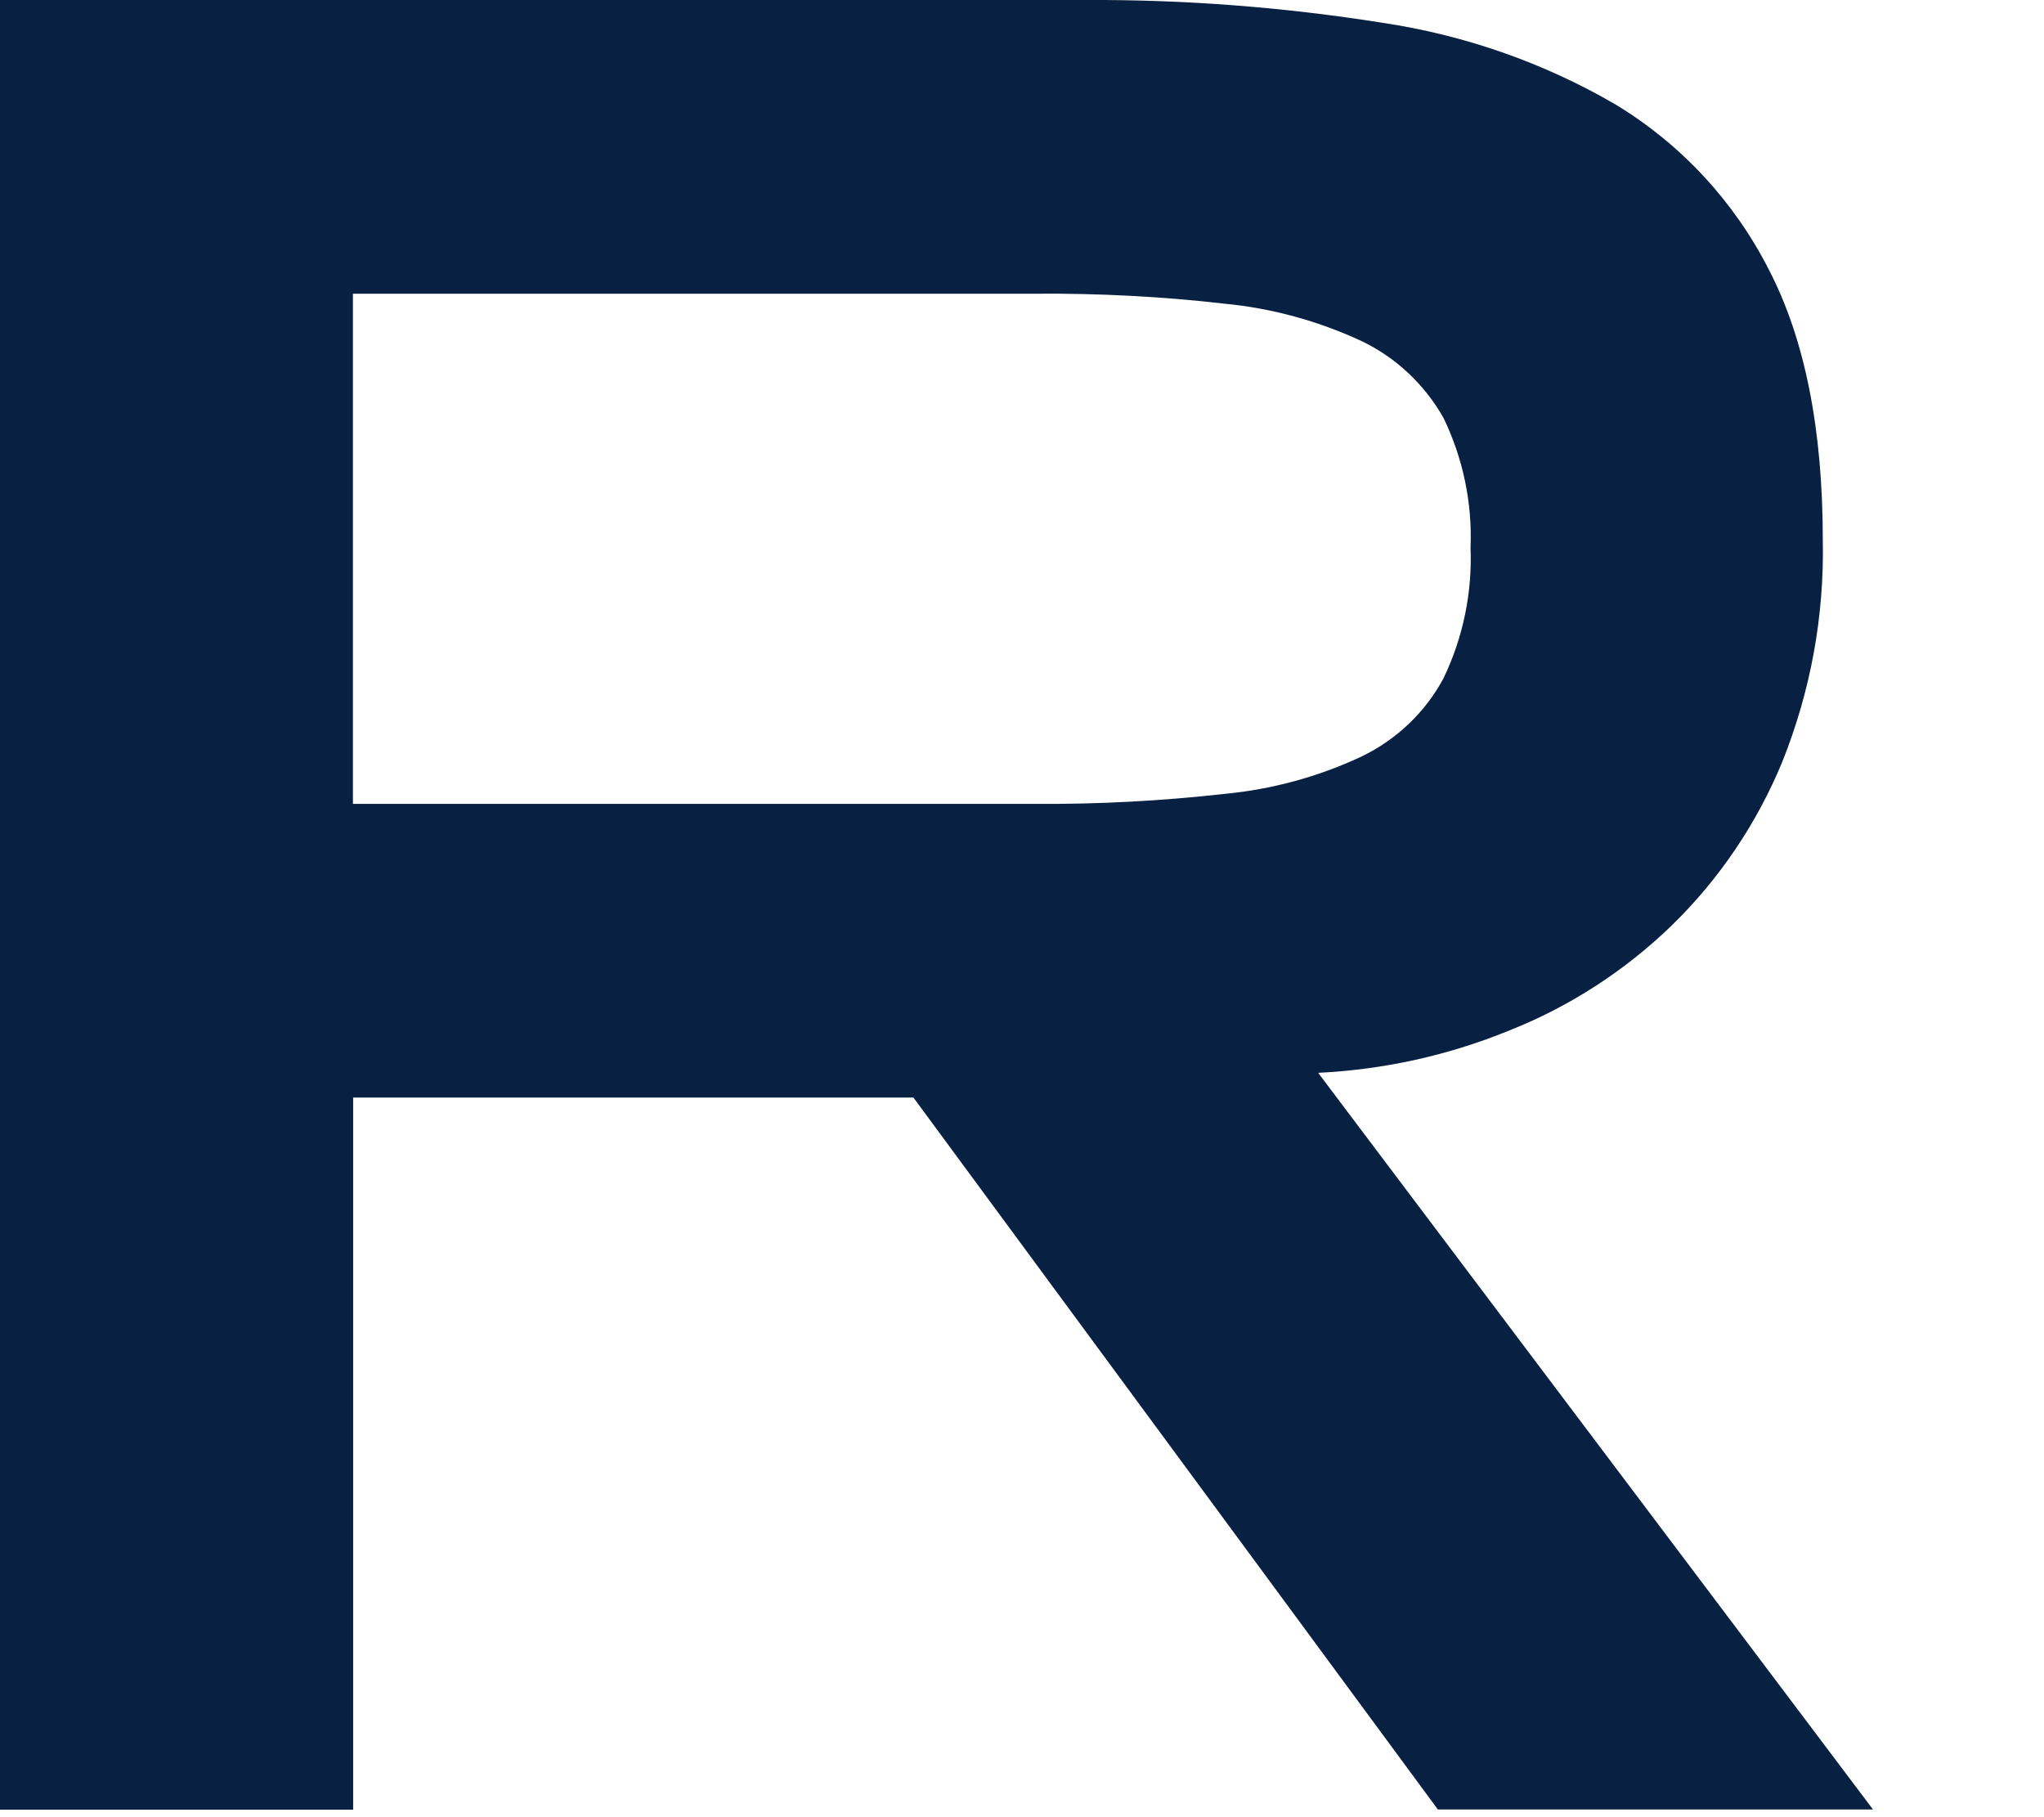
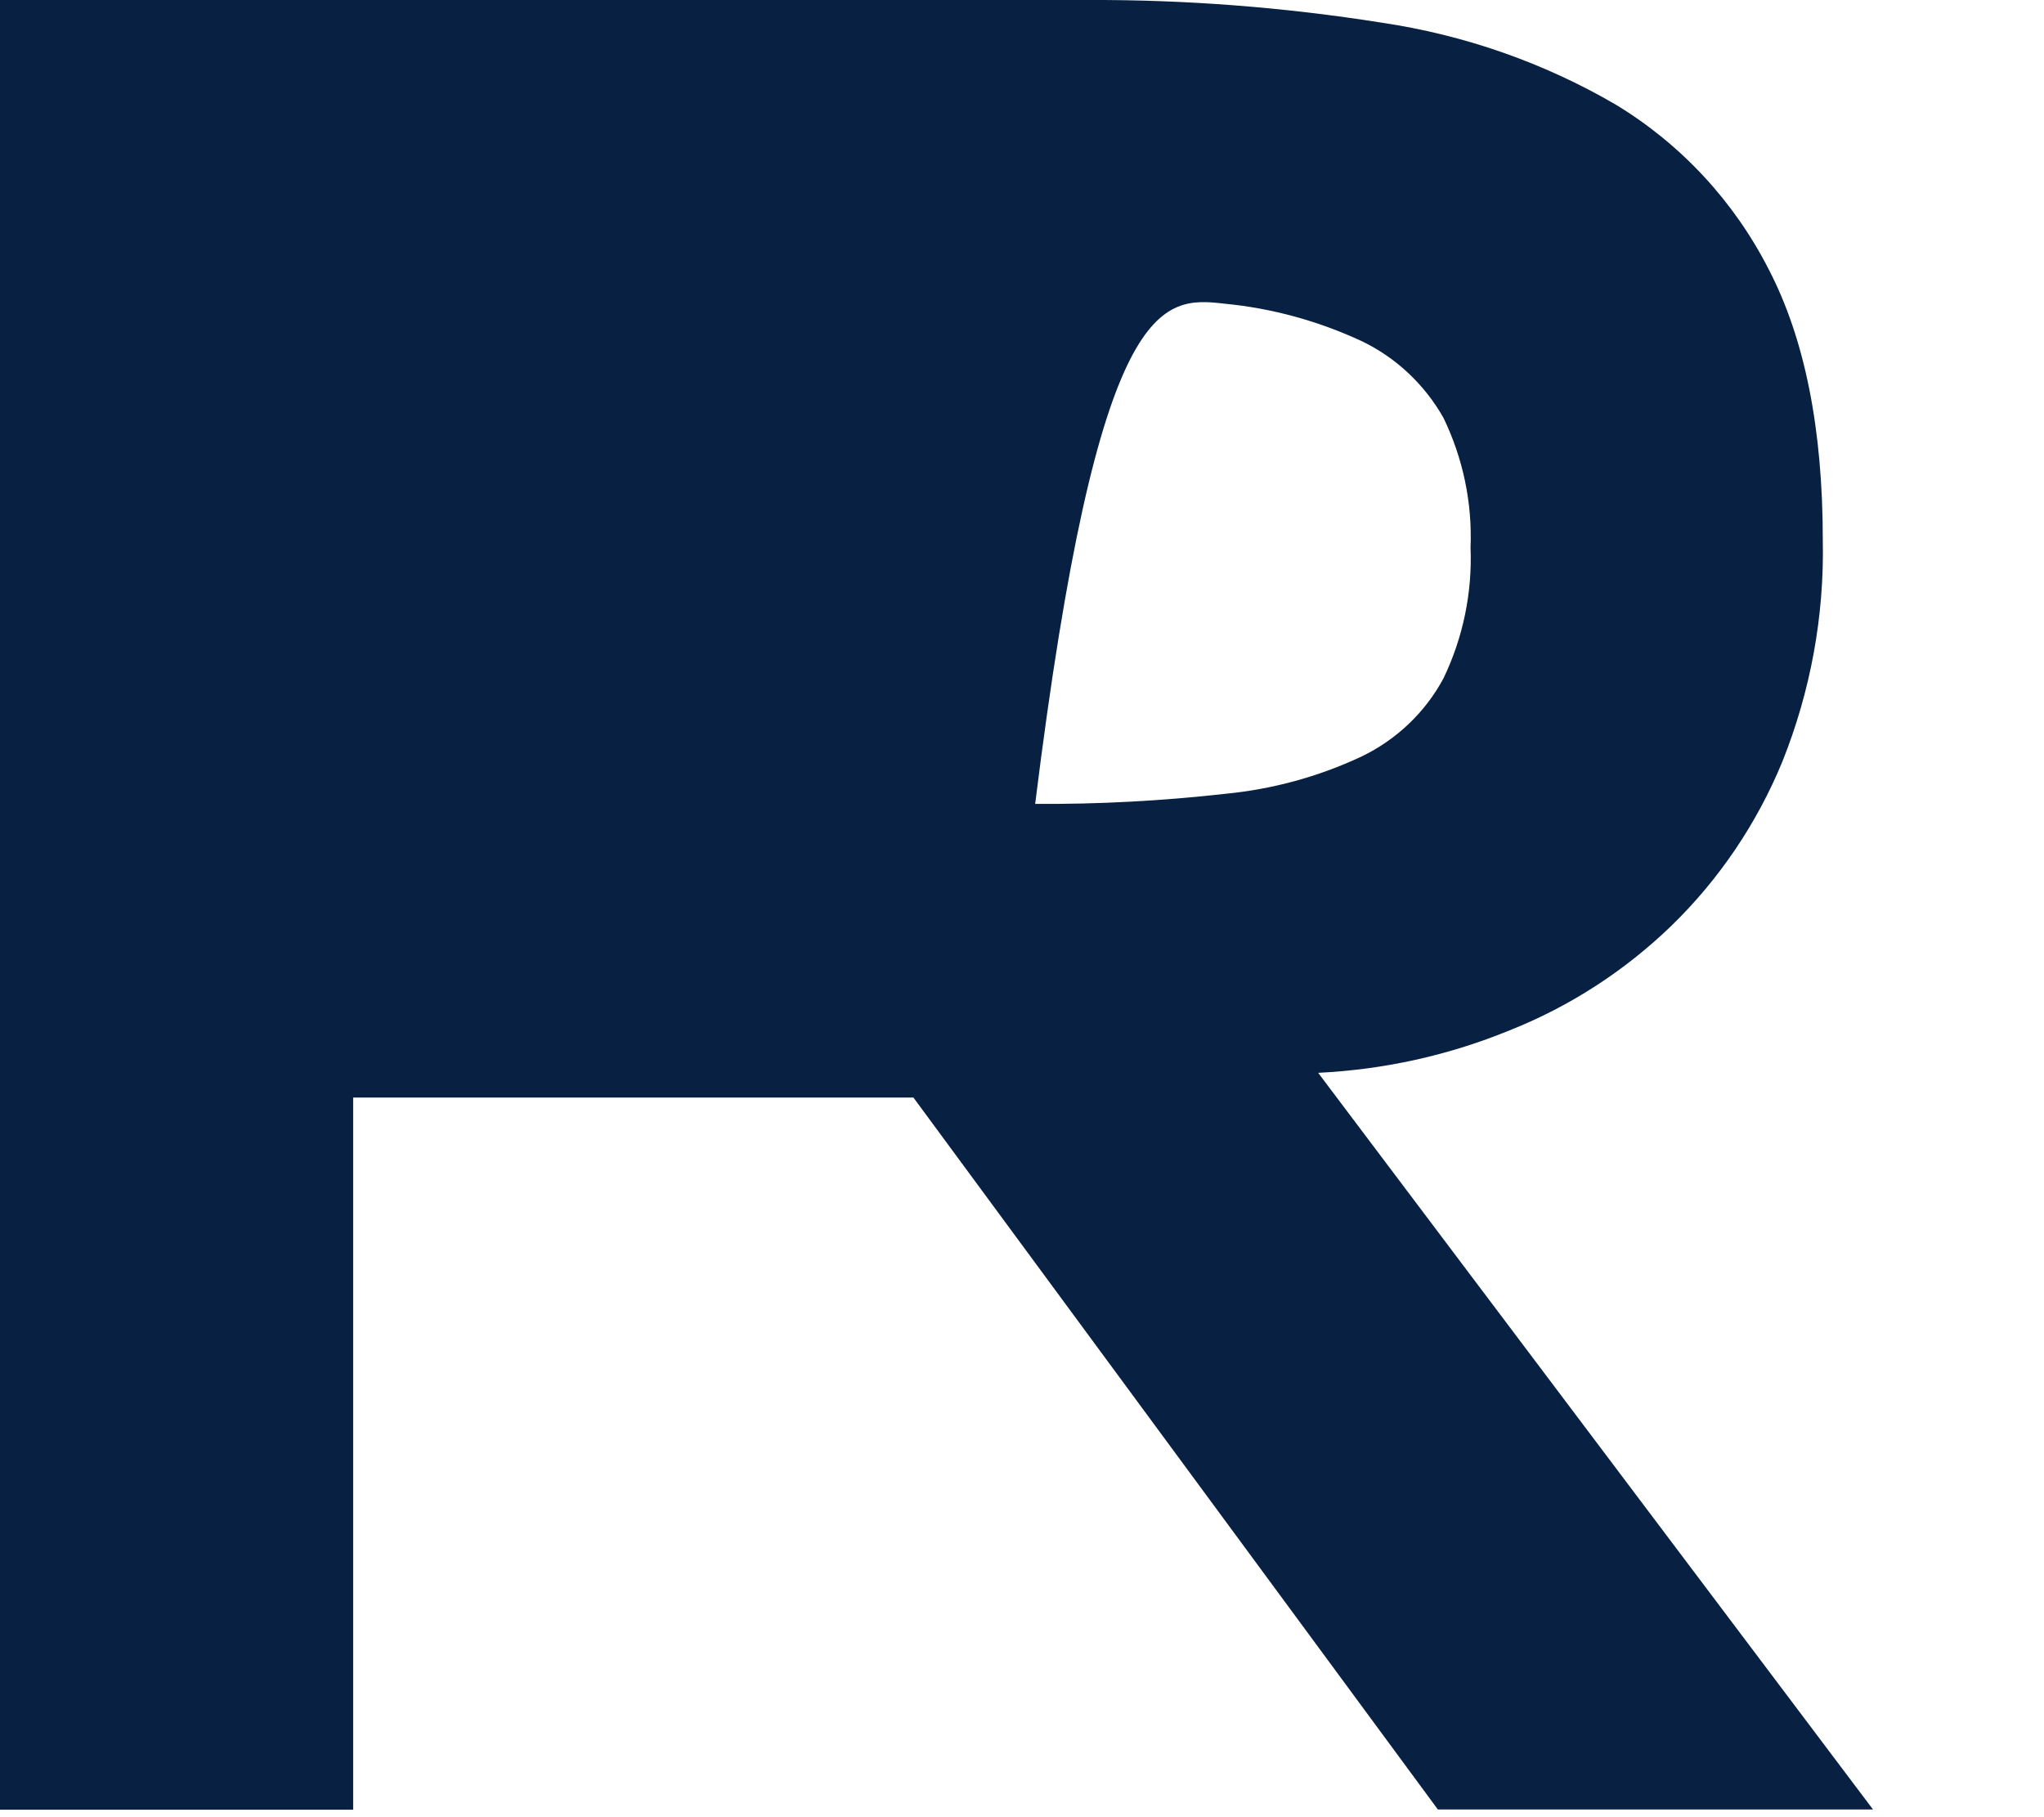
<svg xmlns="http://www.w3.org/2000/svg" fill="none" height="100%" overflow="visible" preserveAspectRatio="none" style="display: block;" viewBox="0 0 9 8" width="100%">
-   <path clip-rule="evenodd" d="M4.787 7.11477e-05H0V7.967H1.555V4.832H4.022L6.331 7.966H8.247L5.804 4.723C6.094 4.709 6.379 4.646 6.647 4.536C6.912 4.431 7.154 4.274 7.359 4.076C7.57 3.871 7.736 3.625 7.848 3.353C7.972 3.043 8.033 2.712 8.026 2.378C8.026 1.889 7.947 1.492 7.788 1.186C7.635 0.886 7.402 0.635 7.115 0.461C6.798 0.276 6.448 0.154 6.085 0.1C5.656 0.032 5.221 -0.002 4.787 7.11477e-05ZM5.392 3.495C5.115 3.526 4.837 3.541 4.558 3.539H1.554V1.293H4.558C4.837 1.291 5.115 1.305 5.392 1.337C5.601 1.357 5.804 1.413 5.994 1.501C6.147 1.574 6.273 1.693 6.356 1.84C6.442 2.018 6.483 2.214 6.475 2.411C6.483 2.609 6.442 2.807 6.356 2.986C6.275 3.137 6.148 3.257 5.994 3.331C5.804 3.42 5.601 3.475 5.392 3.495Z" fill="#082042" fill-rule="evenodd" id="Shape" />
+   <path clip-rule="evenodd" d="M4.787 7.11477e-05H0V7.967H1.555V4.832H4.022L6.331 7.966H8.247L5.804 4.723C6.094 4.709 6.379 4.646 6.647 4.536C6.912 4.431 7.154 4.274 7.359 4.076C7.57 3.871 7.736 3.625 7.848 3.353C7.972 3.043 8.033 2.712 8.026 2.378C8.026 1.889 7.947 1.492 7.788 1.186C7.635 0.886 7.402 0.635 7.115 0.461C6.798 0.276 6.448 0.154 6.085 0.1C5.656 0.032 5.221 -0.002 4.787 7.11477e-05ZM5.392 3.495C5.115 3.526 4.837 3.541 4.558 3.539H1.554H4.558C4.837 1.291 5.115 1.305 5.392 1.337C5.601 1.357 5.804 1.413 5.994 1.501C6.147 1.574 6.273 1.693 6.356 1.84C6.442 2.018 6.483 2.214 6.475 2.411C6.483 2.609 6.442 2.807 6.356 2.986C6.275 3.137 6.148 3.257 5.994 3.331C5.804 3.42 5.601 3.475 5.392 3.495Z" fill="#082042" fill-rule="evenodd" id="Shape" />
</svg>